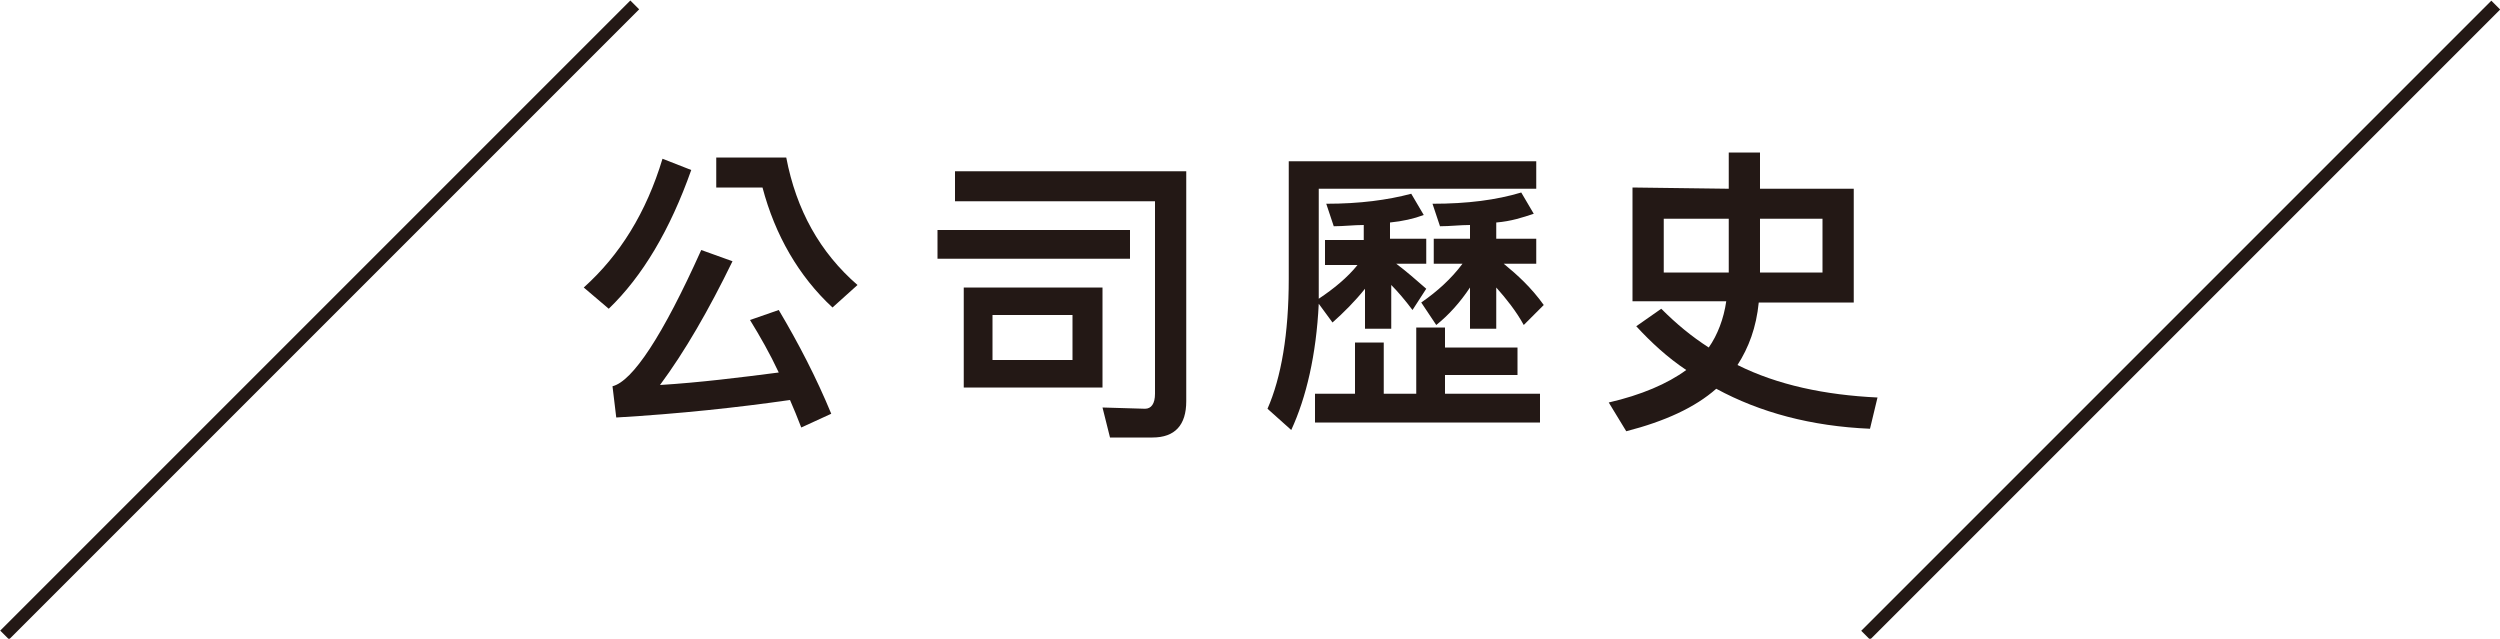
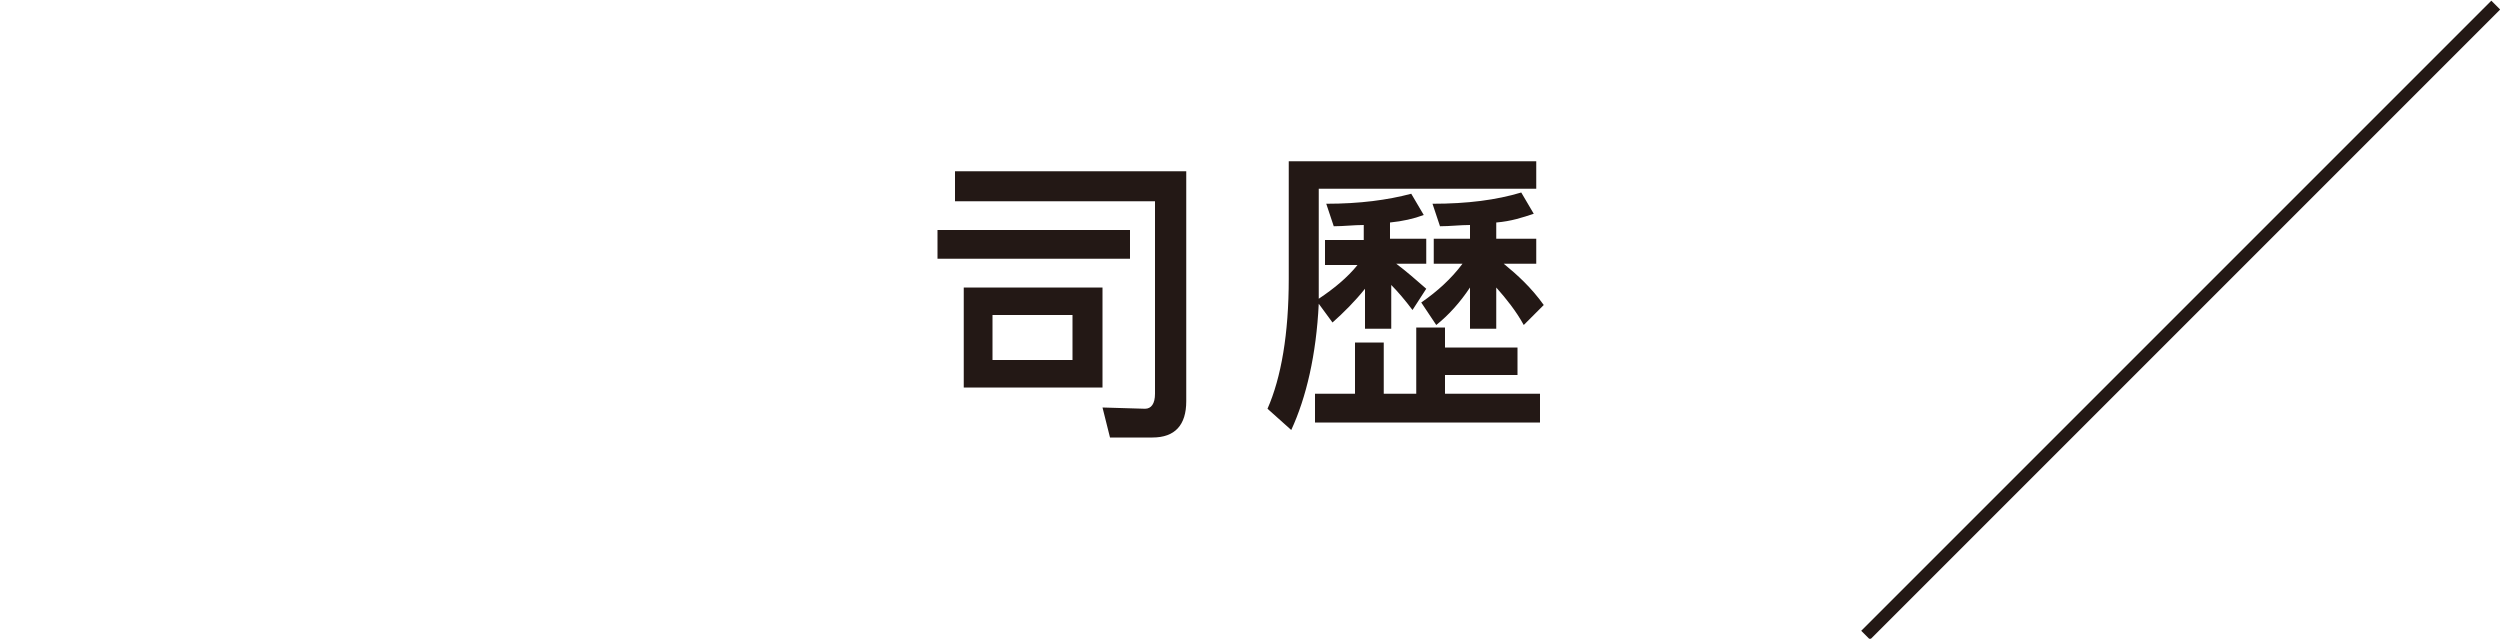
<svg xmlns="http://www.w3.org/2000/svg" version="1.1" id="圖層_1" x="0px" y="0px" width="200px" height="51.1px" viewBox="0 0 200 51.1" style="enable-background:new 0 0 200 51.1;" xml:space="preserve">
  <style type="text/css">
	.st0{fill:#231815;}
</style>
  <g>
-     <path class="st0" d="M55.3,13.6c-1.7,4.8-3.9,8.5-6.6,11.1l-2-1.7c2.9-2.6,5-6,6.3-10.3L55.3,13.6z M66.5,33.1l-2.4,1.1   c-0.3-0.8-0.6-1.5-0.9-2.2c-4.2,0.6-8.8,1.1-13.9,1.4L49,30.9c1.6-0.4,4-4,7.1-10.9l2.5,0.9c-1.9,3.9-3.8,7.2-5.8,9.9   c3.2-0.2,6.4-0.6,9.5-1c-0.7-1.5-1.5-2.9-2.3-4.2l2.3-0.8C63.9,27.5,65.3,30.2,66.5,33.1z M62.9,12.6c0.8,4.2,2.7,7.6,5.7,10.2   l-2,1.8C63.9,22.1,62,18.8,61,15h-3.7v-2.4H62.9z" />
    <path class="st0" d="M90.4,18.4v2.3H75v-2.3H90.4z M88.8,35l-0.6-2.4l3.4,0.1c0.5,0,0.8-0.4,0.8-1.2V16.1h-16v-2.4h18.5v18.4   c0,1.9-0.9,2.9-2.7,2.9H88.8z M88.2,23v8H77.1v-8H88.2z M85.8,25.2h-6.4v3.6h6.4V25.2z" />
    <path class="st0" d="M122.8,15.1h-17.3v7.2c0,0.5,0,1.1,0,1.6c1.2-0.8,2.3-1.7,3.1-2.7H106v-2h3.1V18c-0.8,0-1.6,0.1-2.4,0.1   l-0.6-1.8c2.7,0,4.9-0.3,6.8-0.8l1,1.7c-0.8,0.3-1.7,0.5-2.7,0.6v1.3h2.9v2h-2.4c0.8,0.6,1.6,1.3,2.4,2l-1.1,1.7   c-0.6-0.8-1.2-1.5-1.7-2v3.5h-2.1v-3.2c-0.8,1-1.7,1.9-2.6,2.7l-1.1-1.5c-0.2,4.1-1,7.5-2.2,10.1l-1.9-1.7c1.1-2.5,1.7-6,1.7-10.4   v-9.4h19.8v2.2H122.8z M115.6,26.2v1.6h5.8V30h-5.8v1.5h7.6v2.3h-18v-2.3h3.2v-4.1h2.3v4.1h2.6v-5.3H115.6z M117.6,19.1V18   c-0.8,0-1.6,0.1-2.4,0.1l-0.6-1.8c2.8,0,5.1-0.3,7.1-0.9l1,1.7c-0.9,0.3-1.8,0.6-3,0.7v1.3h3.2v2h-2.6c1.1,0.9,2.2,1.9,3.2,3.3   l-1.6,1.6c-0.6-1.1-1.4-2.1-2.2-3v3.3h-2.1V23c-0.8,1.2-1.7,2.2-2.7,3l-1.2-1.8c1.3-0.9,2.4-1.9,3.3-3.1h-2.3v-2H117.6z" />
-     <path class="st0" d="M138.3,15.1v-2.9h2.5v2.9h7.5v9.1h-7.6c-0.2,2-0.8,3.6-1.7,5c3.2,1.6,7,2.4,11.2,2.6l-0.6,2.5   c-4.7-0.2-8.8-1.3-12.3-3.2c-1.7,1.5-4.1,2.6-7.2,3.4l-1.4-2.3c2.6-0.6,4.7-1.5,6.2-2.6c-1.5-1-2.8-2.2-4-3.5l2-1.4   c1.2,1.2,2.4,2.2,3.8,3.1c0.7-1,1.2-2.3,1.4-3.7h-7.5V15L138.3,15.1L138.3,15.1z M138.3,17.5h-5.2v4.3h5.2V17.5z M145.8,17.5h-5   v4.3h5V17.5z" />
-     <rect x="-10.1" y="25.1" transform="matrix(0.707 -0.707 0.707 0.707 -10.588 25.562)" class="st0" width="71.3" height="1" />
    <rect x="138.8" y="25.1" transform="matrix(0.707 -0.707 0.707 0.707 33.02 130.849)" class="st0" width="71.3" height="1" />
  </g>
</svg>